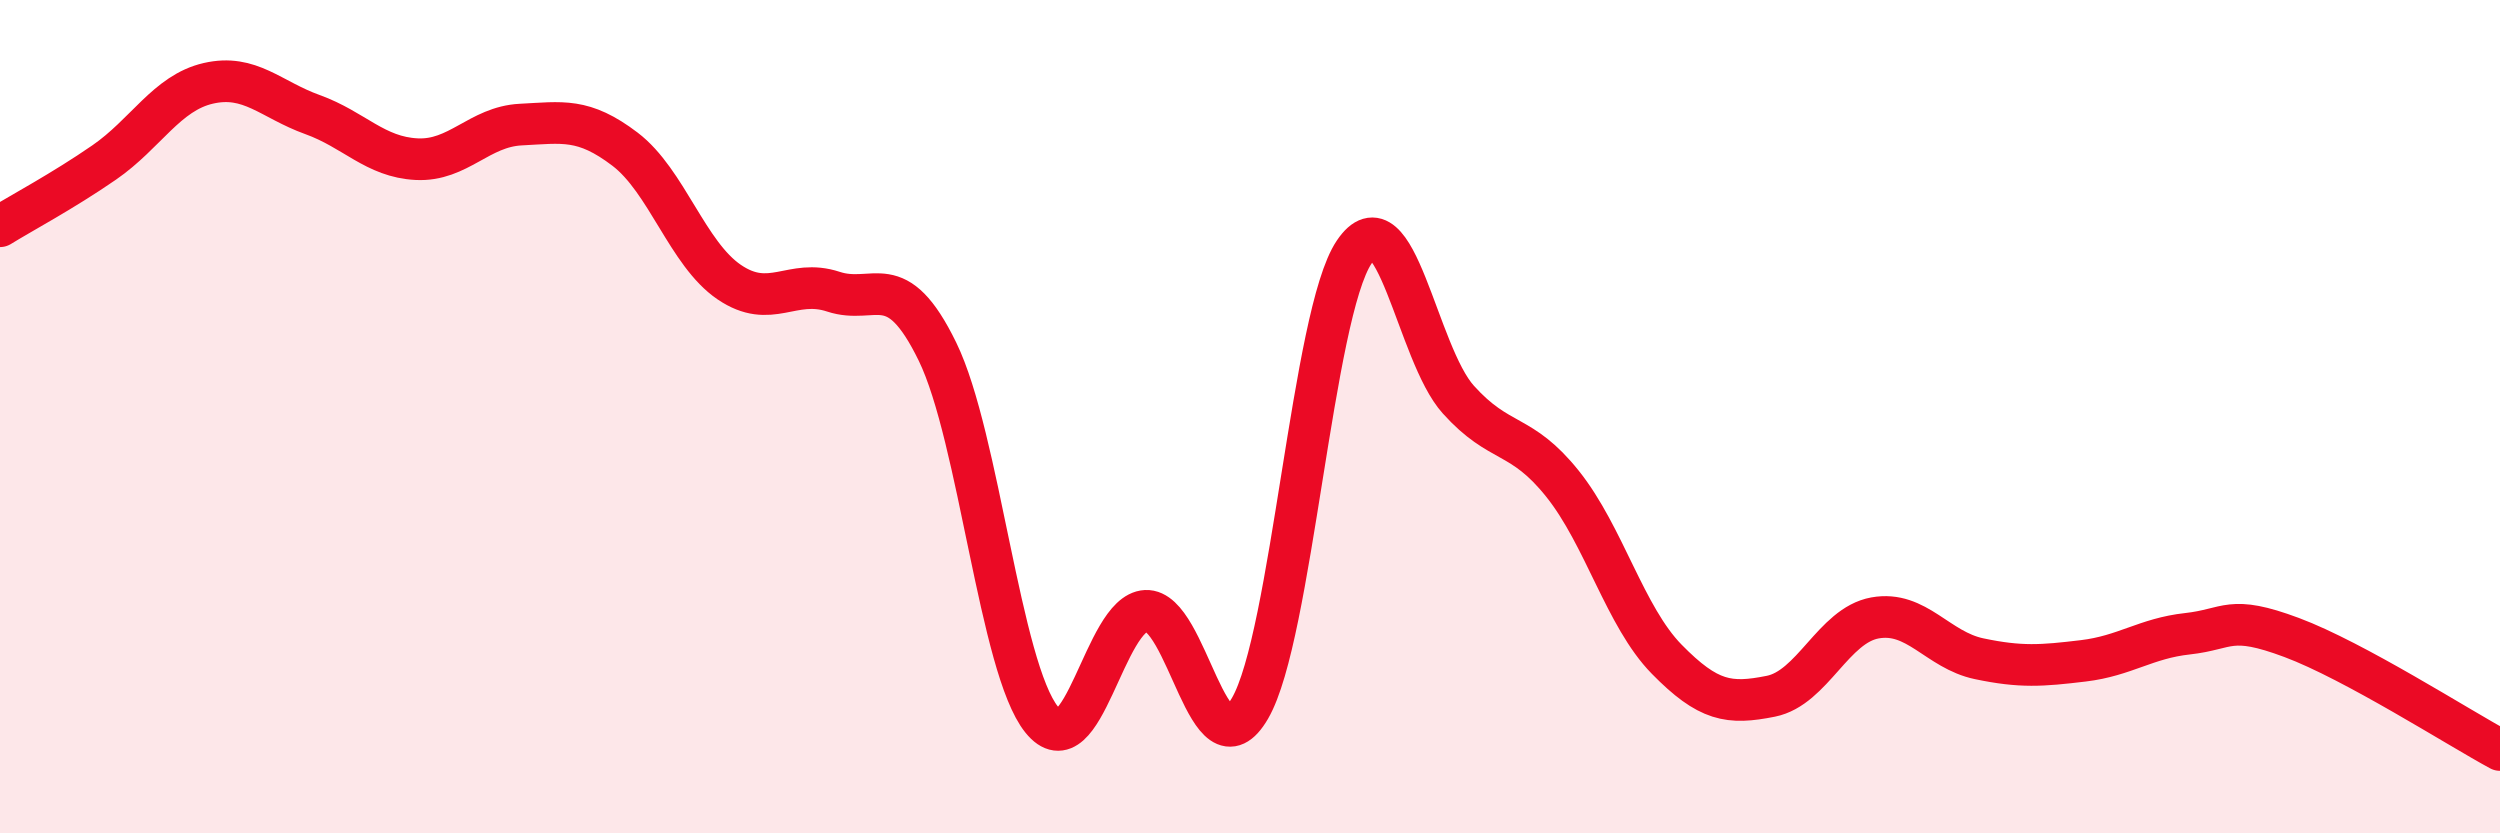
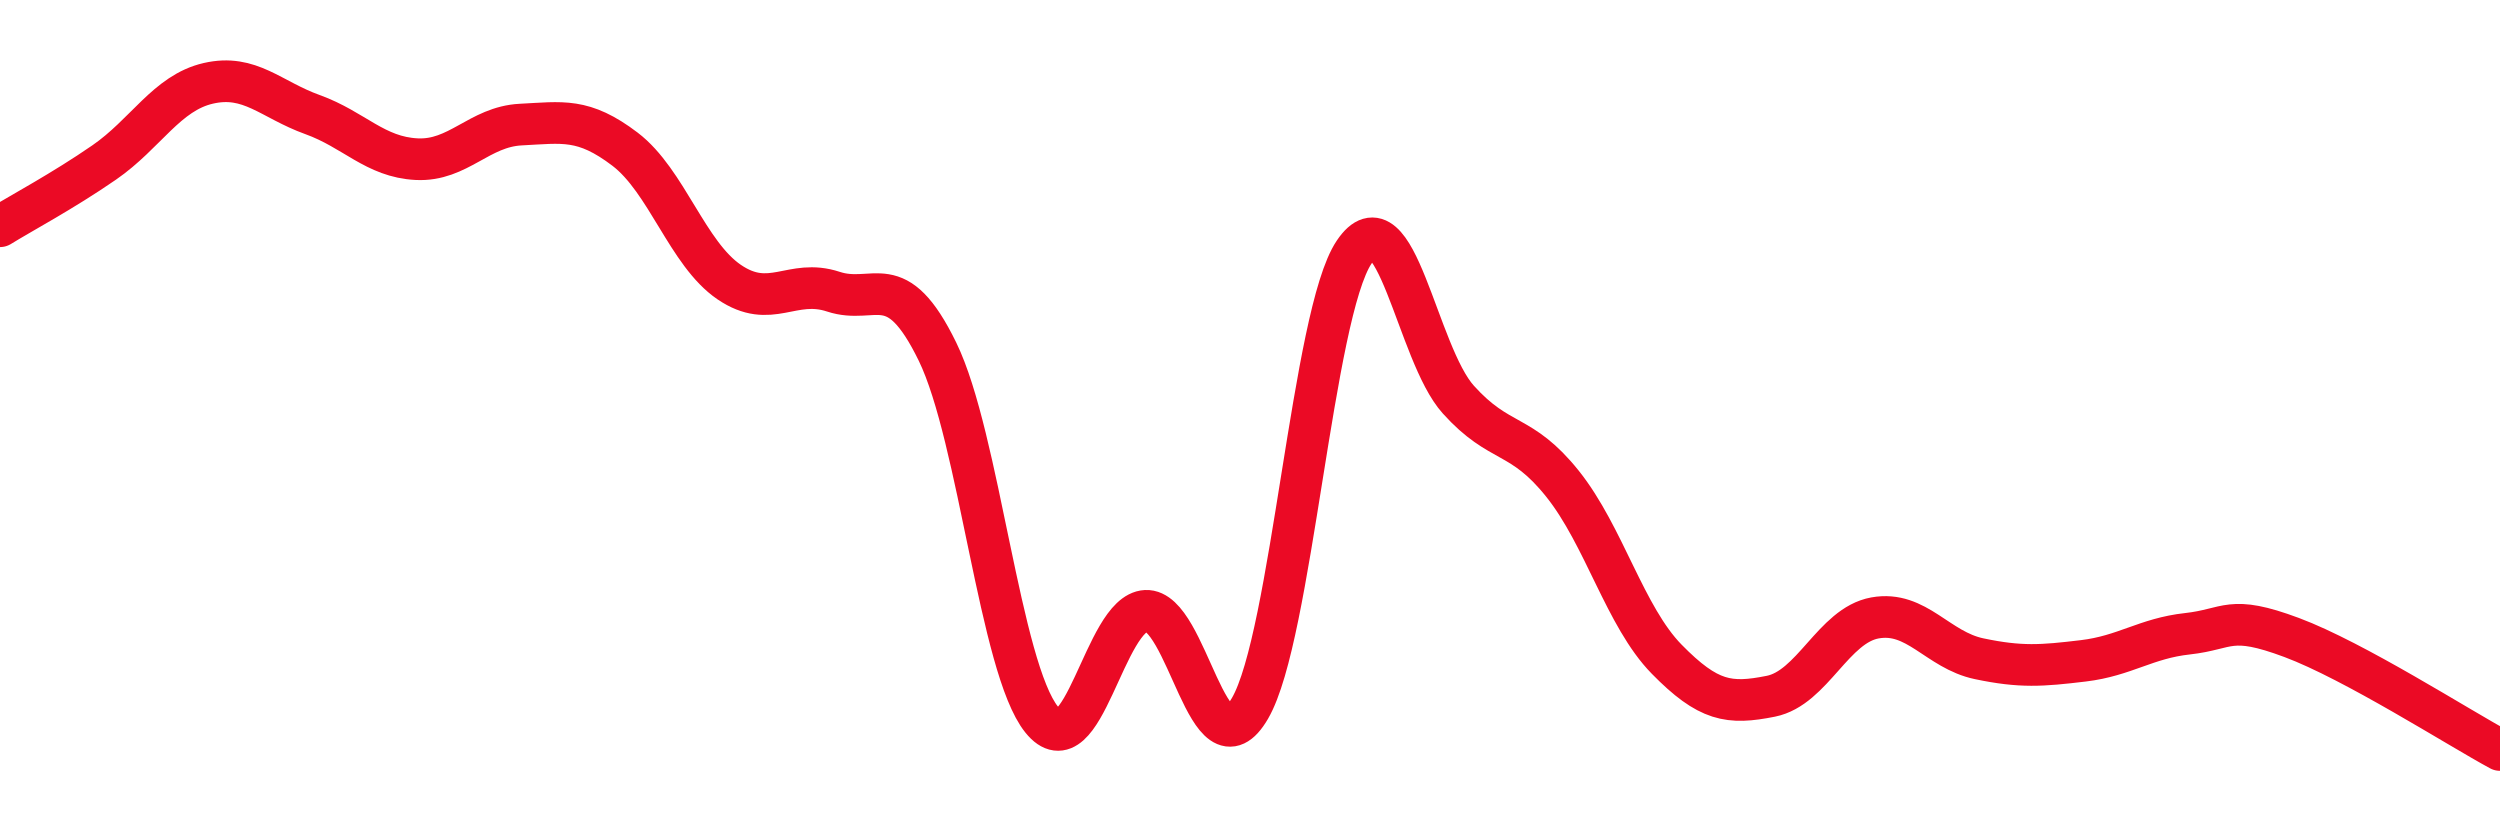
<svg xmlns="http://www.w3.org/2000/svg" width="60" height="20" viewBox="0 0 60 20">
-   <path d="M 0,5.43 C 0.5,5.12 1.5,4.59 2.5,3.9 C 3.5,3.21 4,2.23 5,2 C 6,1.77 6.5,2.39 7.5,2.75 C 8.5,3.11 9,3.77 10,3.82 C 11,3.87 11.5,3.04 12.5,2.99 C 13.5,2.94 14,2.82 15,3.58 C 16,4.34 16.5,6.09 17.5,6.77 C 18.5,7.45 19,6.67 20,7 C 21,7.33 21.5,6.39 22.5,8.44 C 23.5,10.49 24,16.03 25,17.27 C 26,18.51 26.5,14.71 27.5,14.66 C 28.5,14.61 29,18.72 30,17 C 31,15.28 31.5,7.53 32.5,6.05 C 33.5,4.57 34,8.48 35,9.59 C 36,10.7 36.5,10.36 37.5,11.61 C 38.5,12.86 39,14.8 40,15.82 C 41,16.84 41.5,16.91 42.5,16.71 C 43.5,16.51 44,15.01 45,14.83 C 46,14.65 46.5,15.6 47.5,15.81 C 48.5,16.02 49,15.98 50,15.86 C 51,15.74 51.5,15.32 52.5,15.21 C 53.5,15.1 53.5,14.74 55,15.3 C 56.5,15.86 59,17.46 60,18L60 20L0 20Z" fill="#EB0A25" opacity="0.1" stroke-linecap="round" stroke-linejoin="round" />
  <path d="M 0,5.43 C 0.5,5.12 1.5,4.59 2.5,3.9 C 3.5,3.21 4,2.23 5,2 C 6,1.77 6.5,2.39 7.5,2.75 C 8.5,3.11 9,3.77 10,3.82 C 11,3.87 11.5,3.04 12.5,2.99 C 13.5,2.94 14,2.82 15,3.58 C 16,4.34 16.5,6.09 17.5,6.77 C 18.5,7.45 19,6.67 20,7 C 21,7.33 21.5,6.39 22.5,8.44 C 23.5,10.49 24,16.03 25,17.27 C 26,18.51 26.5,14.71 27.5,14.66 C 28.5,14.61 29,18.72 30,17 C 31,15.28 31.5,7.53 32.5,6.05 C 33.5,4.57 34,8.48 35,9.59 C 36,10.7 36.5,10.36 37.5,11.61 C 38.5,12.86 39,14.8 40,15.82 C 41,16.84 41.5,16.91 42.5,16.71 C 43.5,16.51 44,15.01 45,14.83 C 46,14.65 46.5,15.6 47.5,15.81 C 48.5,16.02 49,15.98 50,15.86 C 51,15.74 51.5,15.32 52.5,15.21 C 53.5,15.1 53.5,14.74 55,15.3 C 56.5,15.86 59,17.46 60,18" stroke="#EB0A25" stroke-width="1" fill="none" stroke-linecap="round" stroke-linejoin="round" />
</svg>